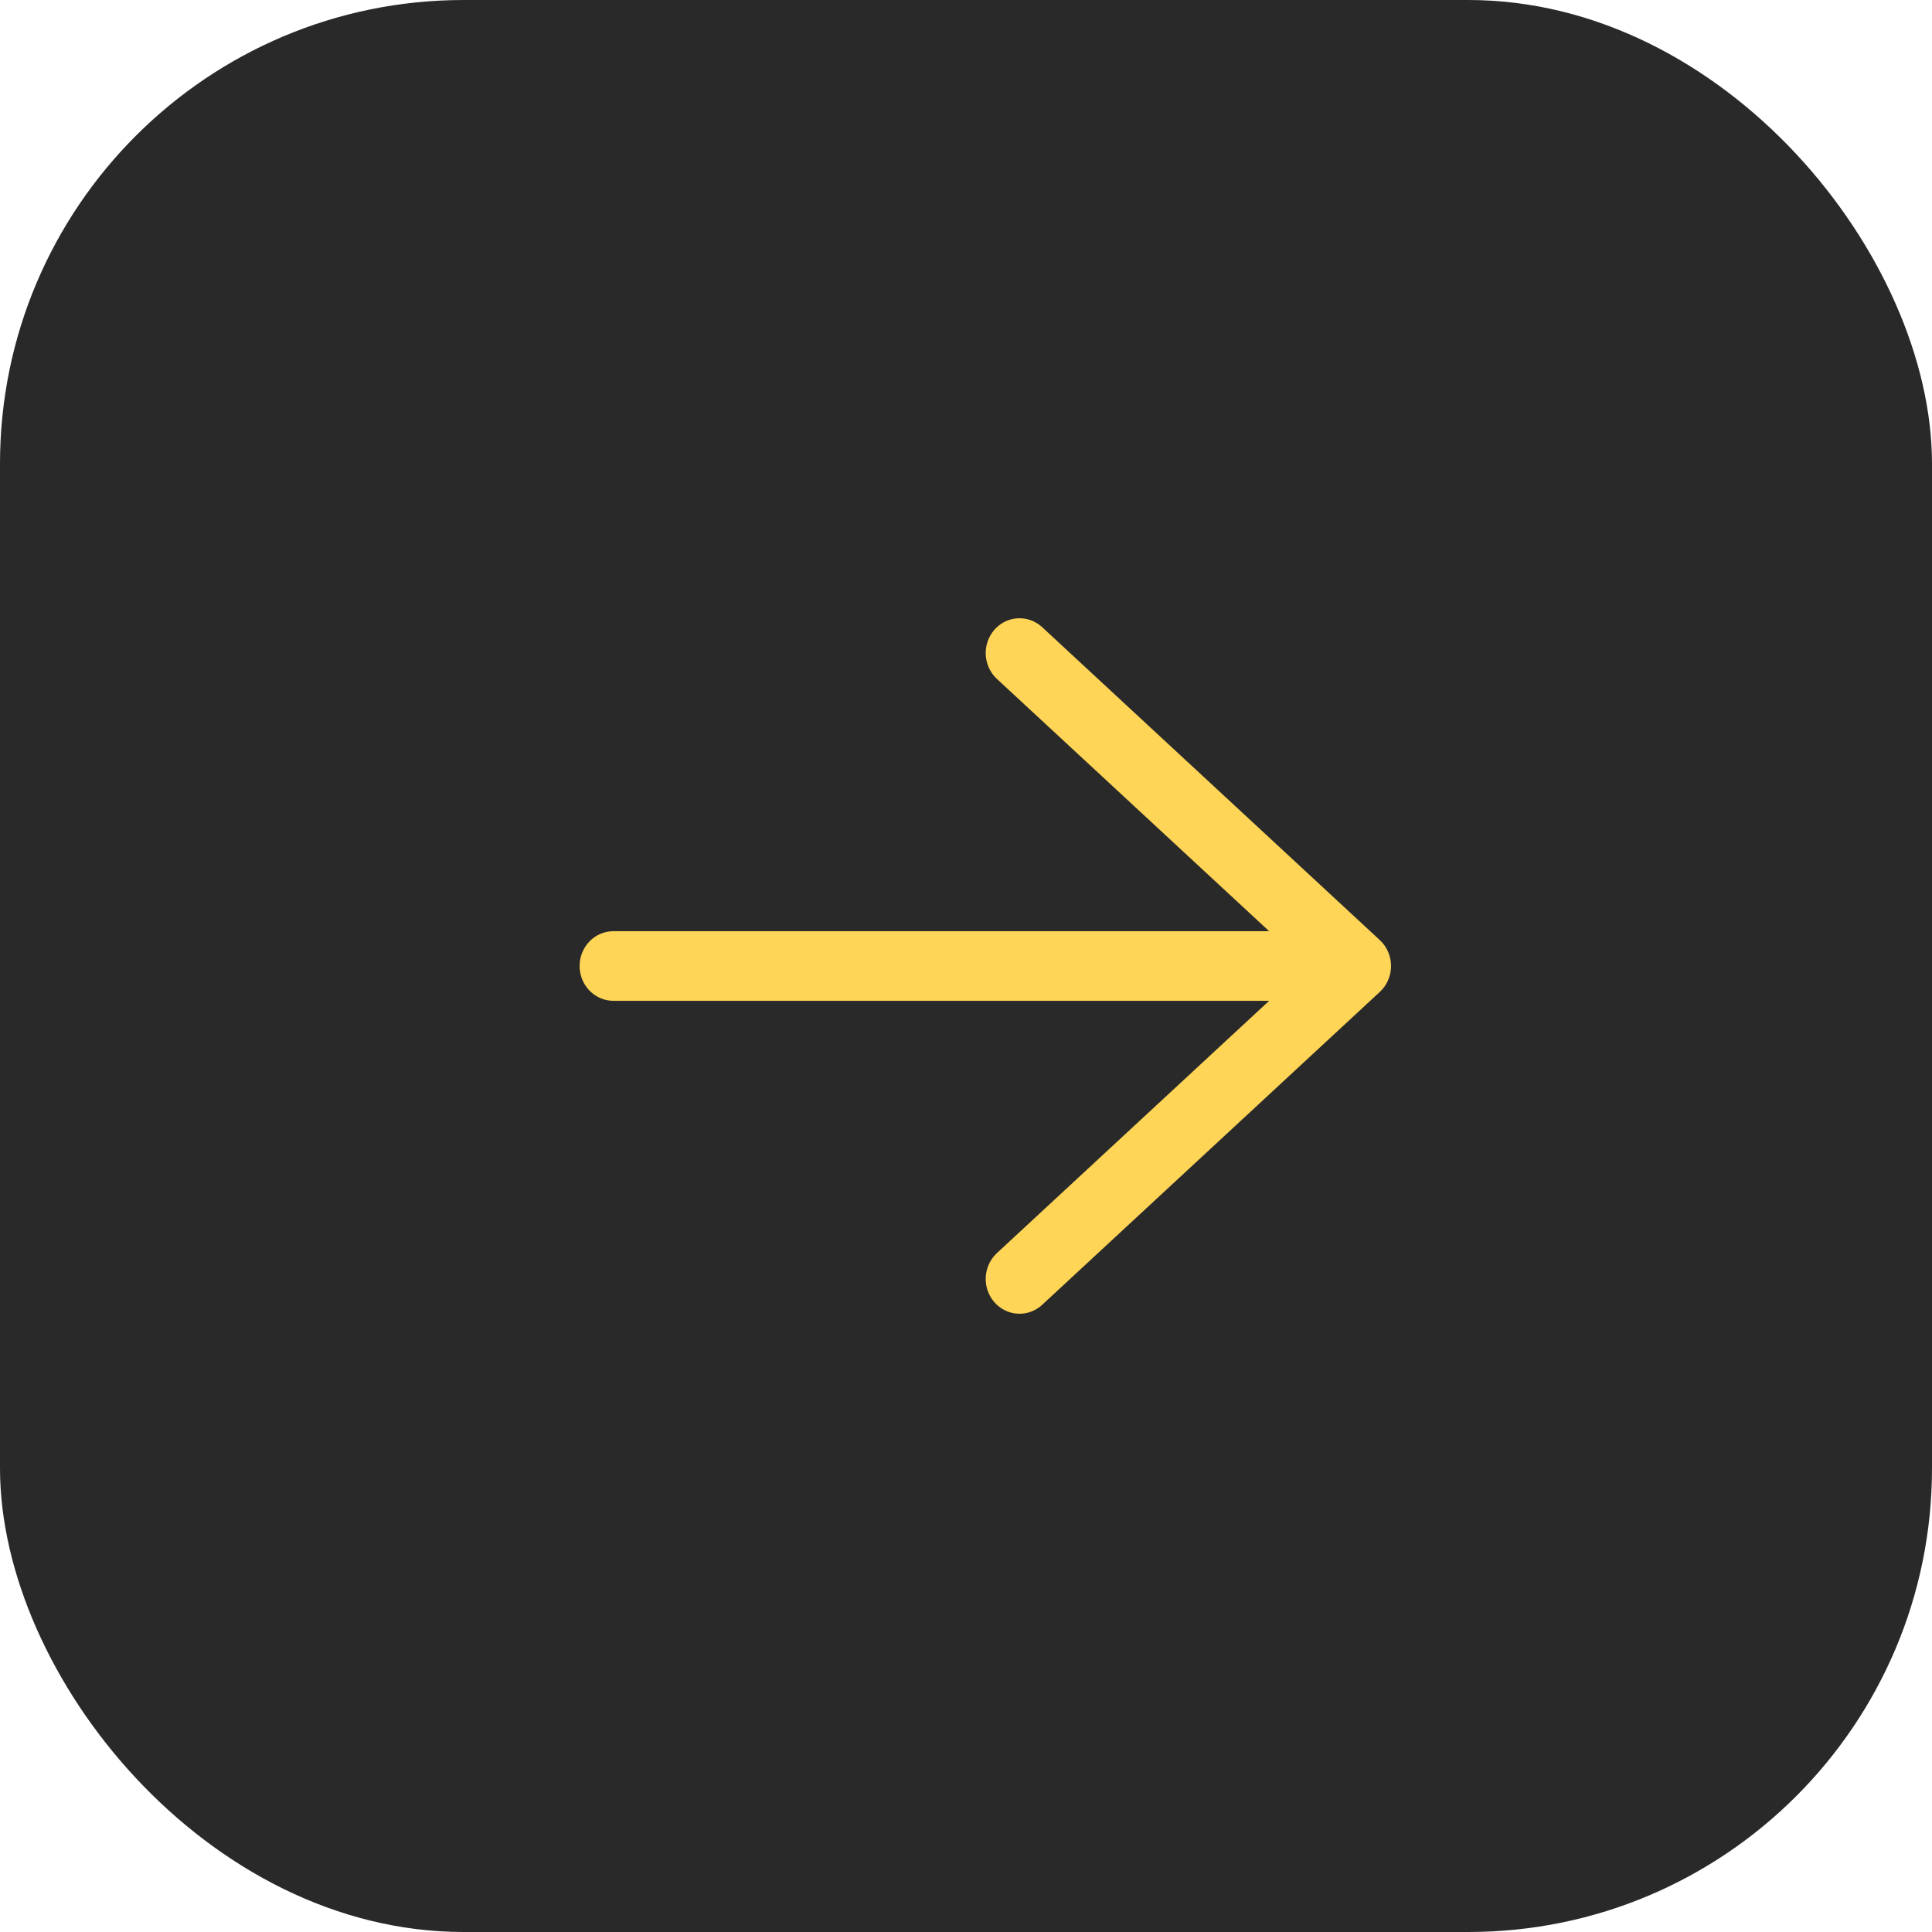
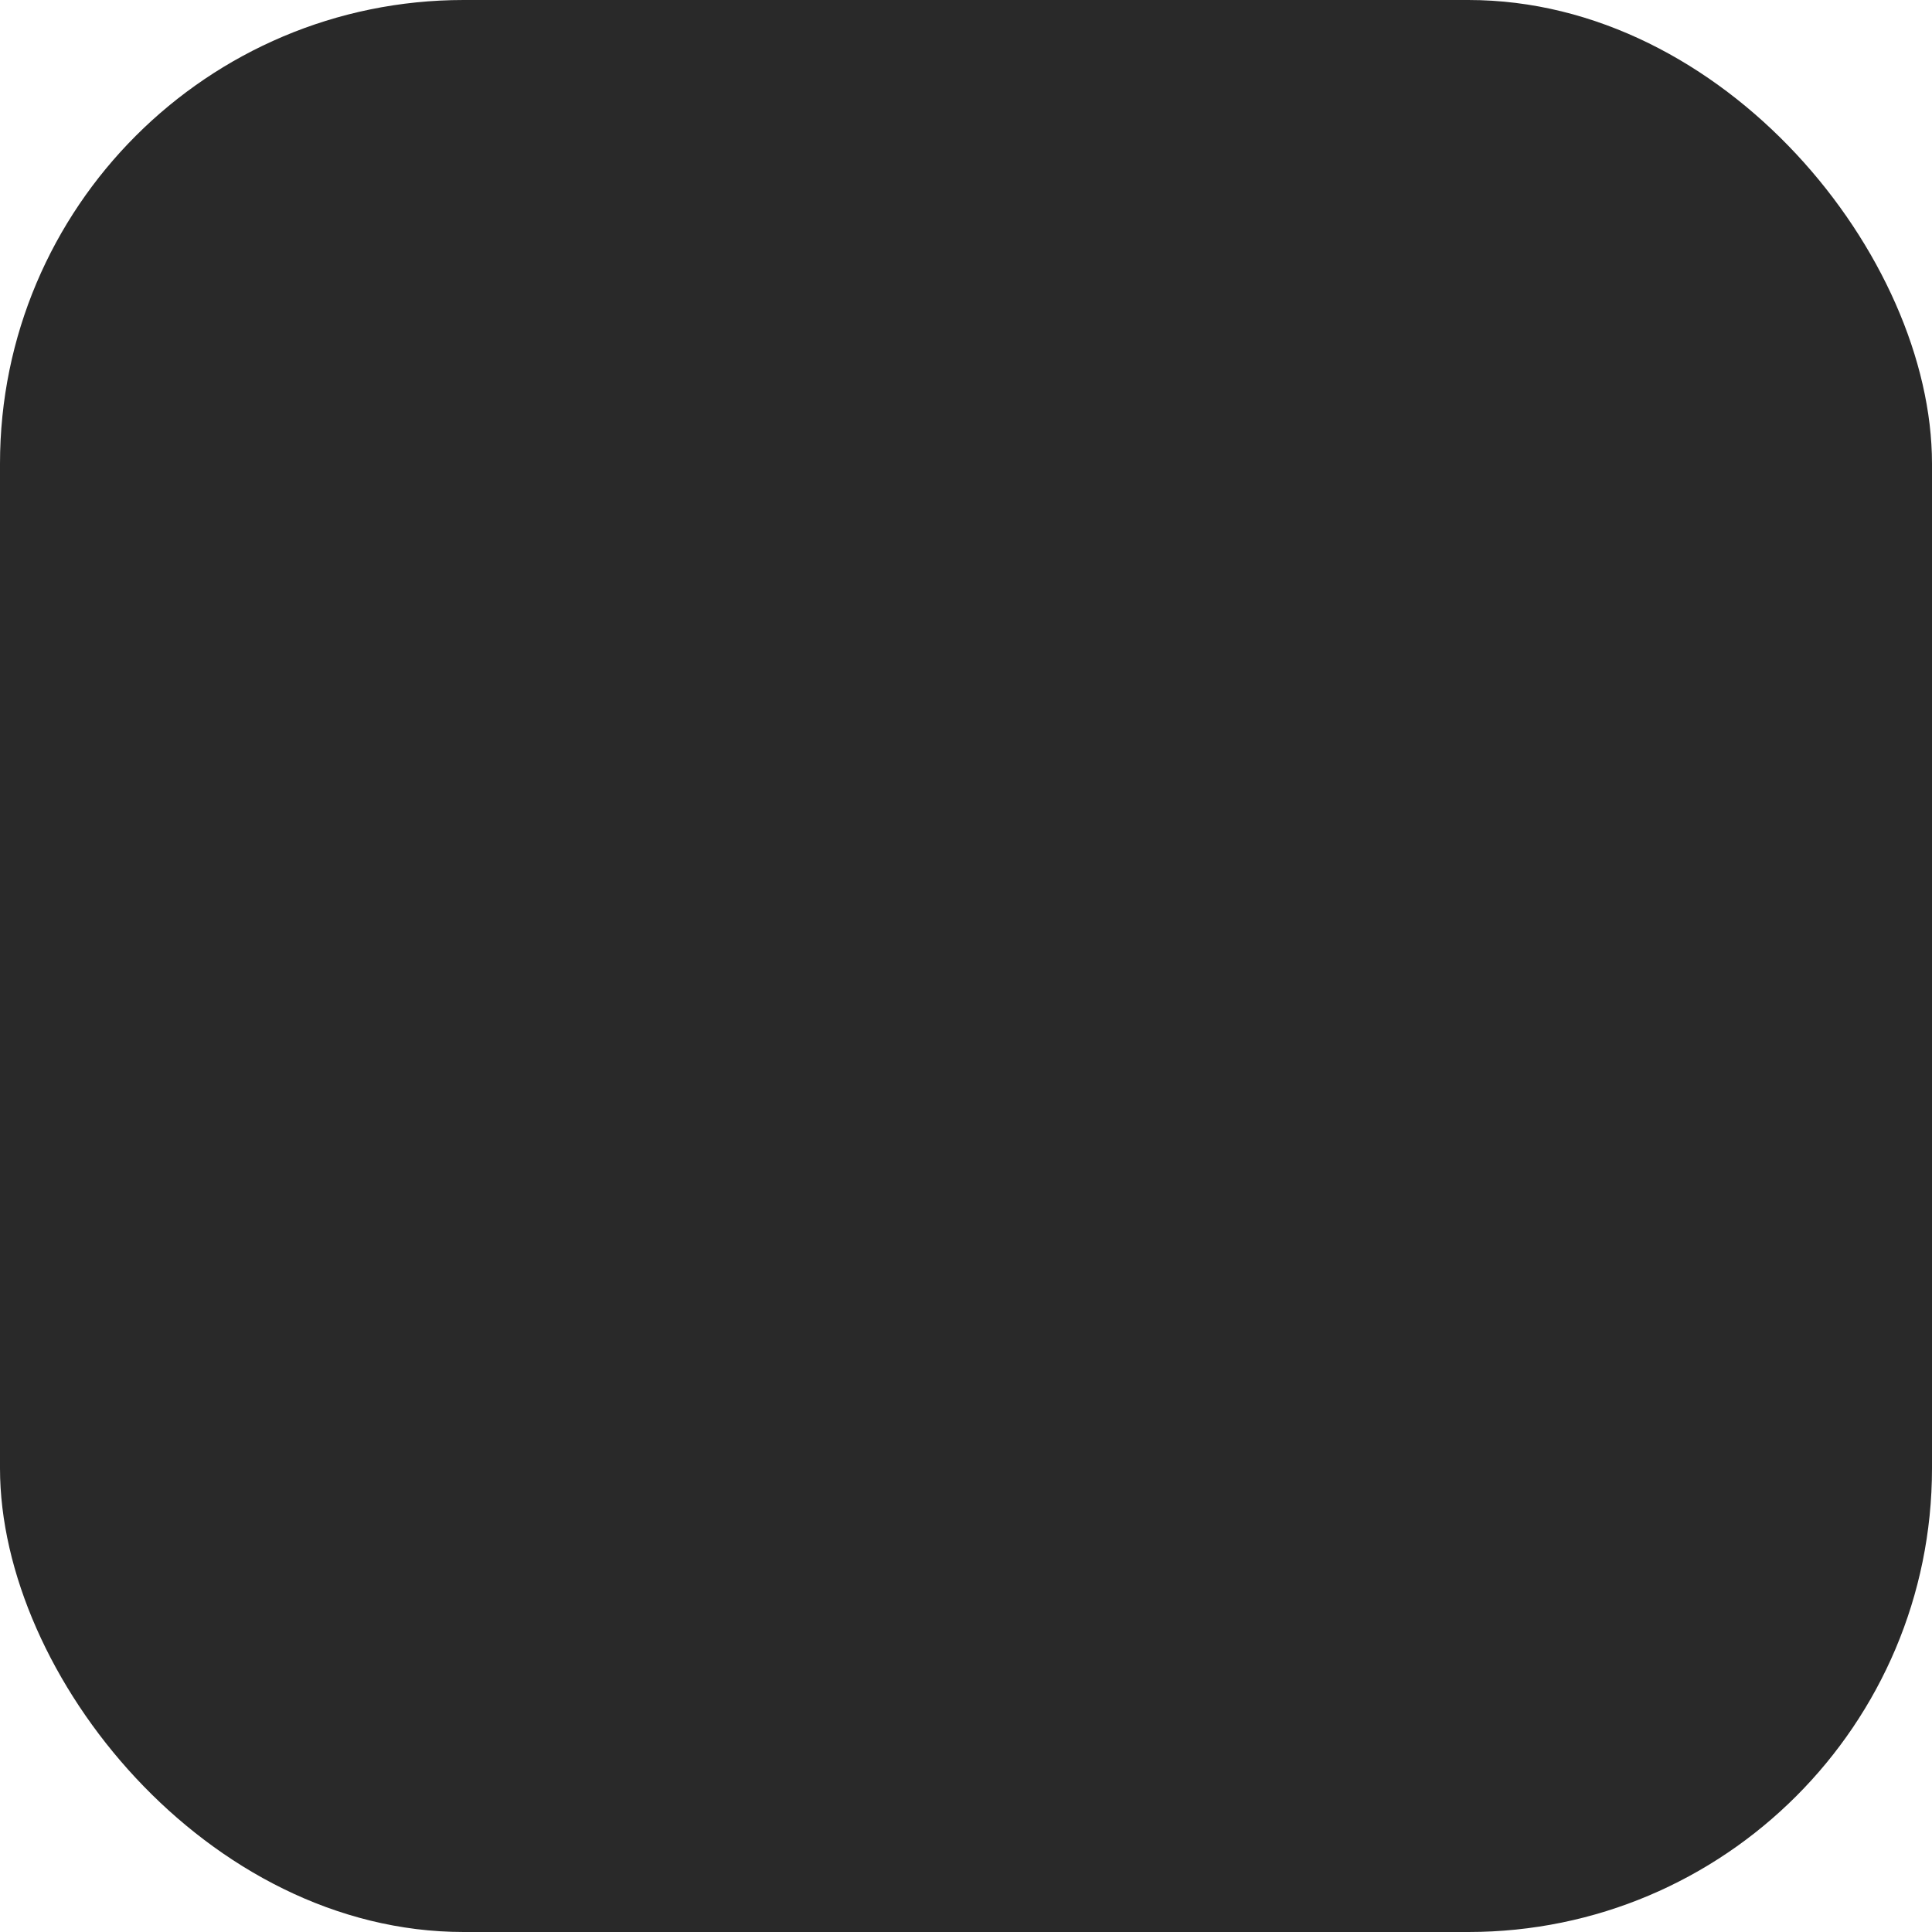
<svg xmlns="http://www.w3.org/2000/svg" width="50" height="50" viewBox="0 0 50 50" fill="none">
  <rect width="50" height="50" rx="12" fill="#292929" />
-   <path d="M15.875 24.099C15.643 24.099 15.42 24.194 15.256 24.363C15.092 24.532 15 24.761 15 25C15 25.239 15.092 25.468 15.256 25.637C15.42 25.806 15.643 25.901 15.875 25.901L32.845 25.901L25.791 32.438C25.622 32.599 25.522 32.821 25.511 33.058C25.5 33.294 25.581 33.525 25.734 33.701C25.888 33.877 26.102 33.984 26.331 33.998C26.561 34.013 26.786 33.934 26.96 33.779L35.71 25.67C35.801 25.586 35.874 25.483 35.924 25.367C35.974 25.252 36 25.126 36 25C36 24.874 35.974 24.748 35.924 24.633C35.874 24.517 35.801 24.414 35.71 24.33L26.96 16.221C26.786 16.066 26.561 15.987 26.331 16.002C26.102 16.016 25.888 16.123 25.734 16.299C25.581 16.475 25.5 16.706 25.511 16.942C25.522 17.179 25.622 17.401 25.791 17.562L32.845 24.099L15.875 24.099Z" fill="#FFD557" />
</svg>